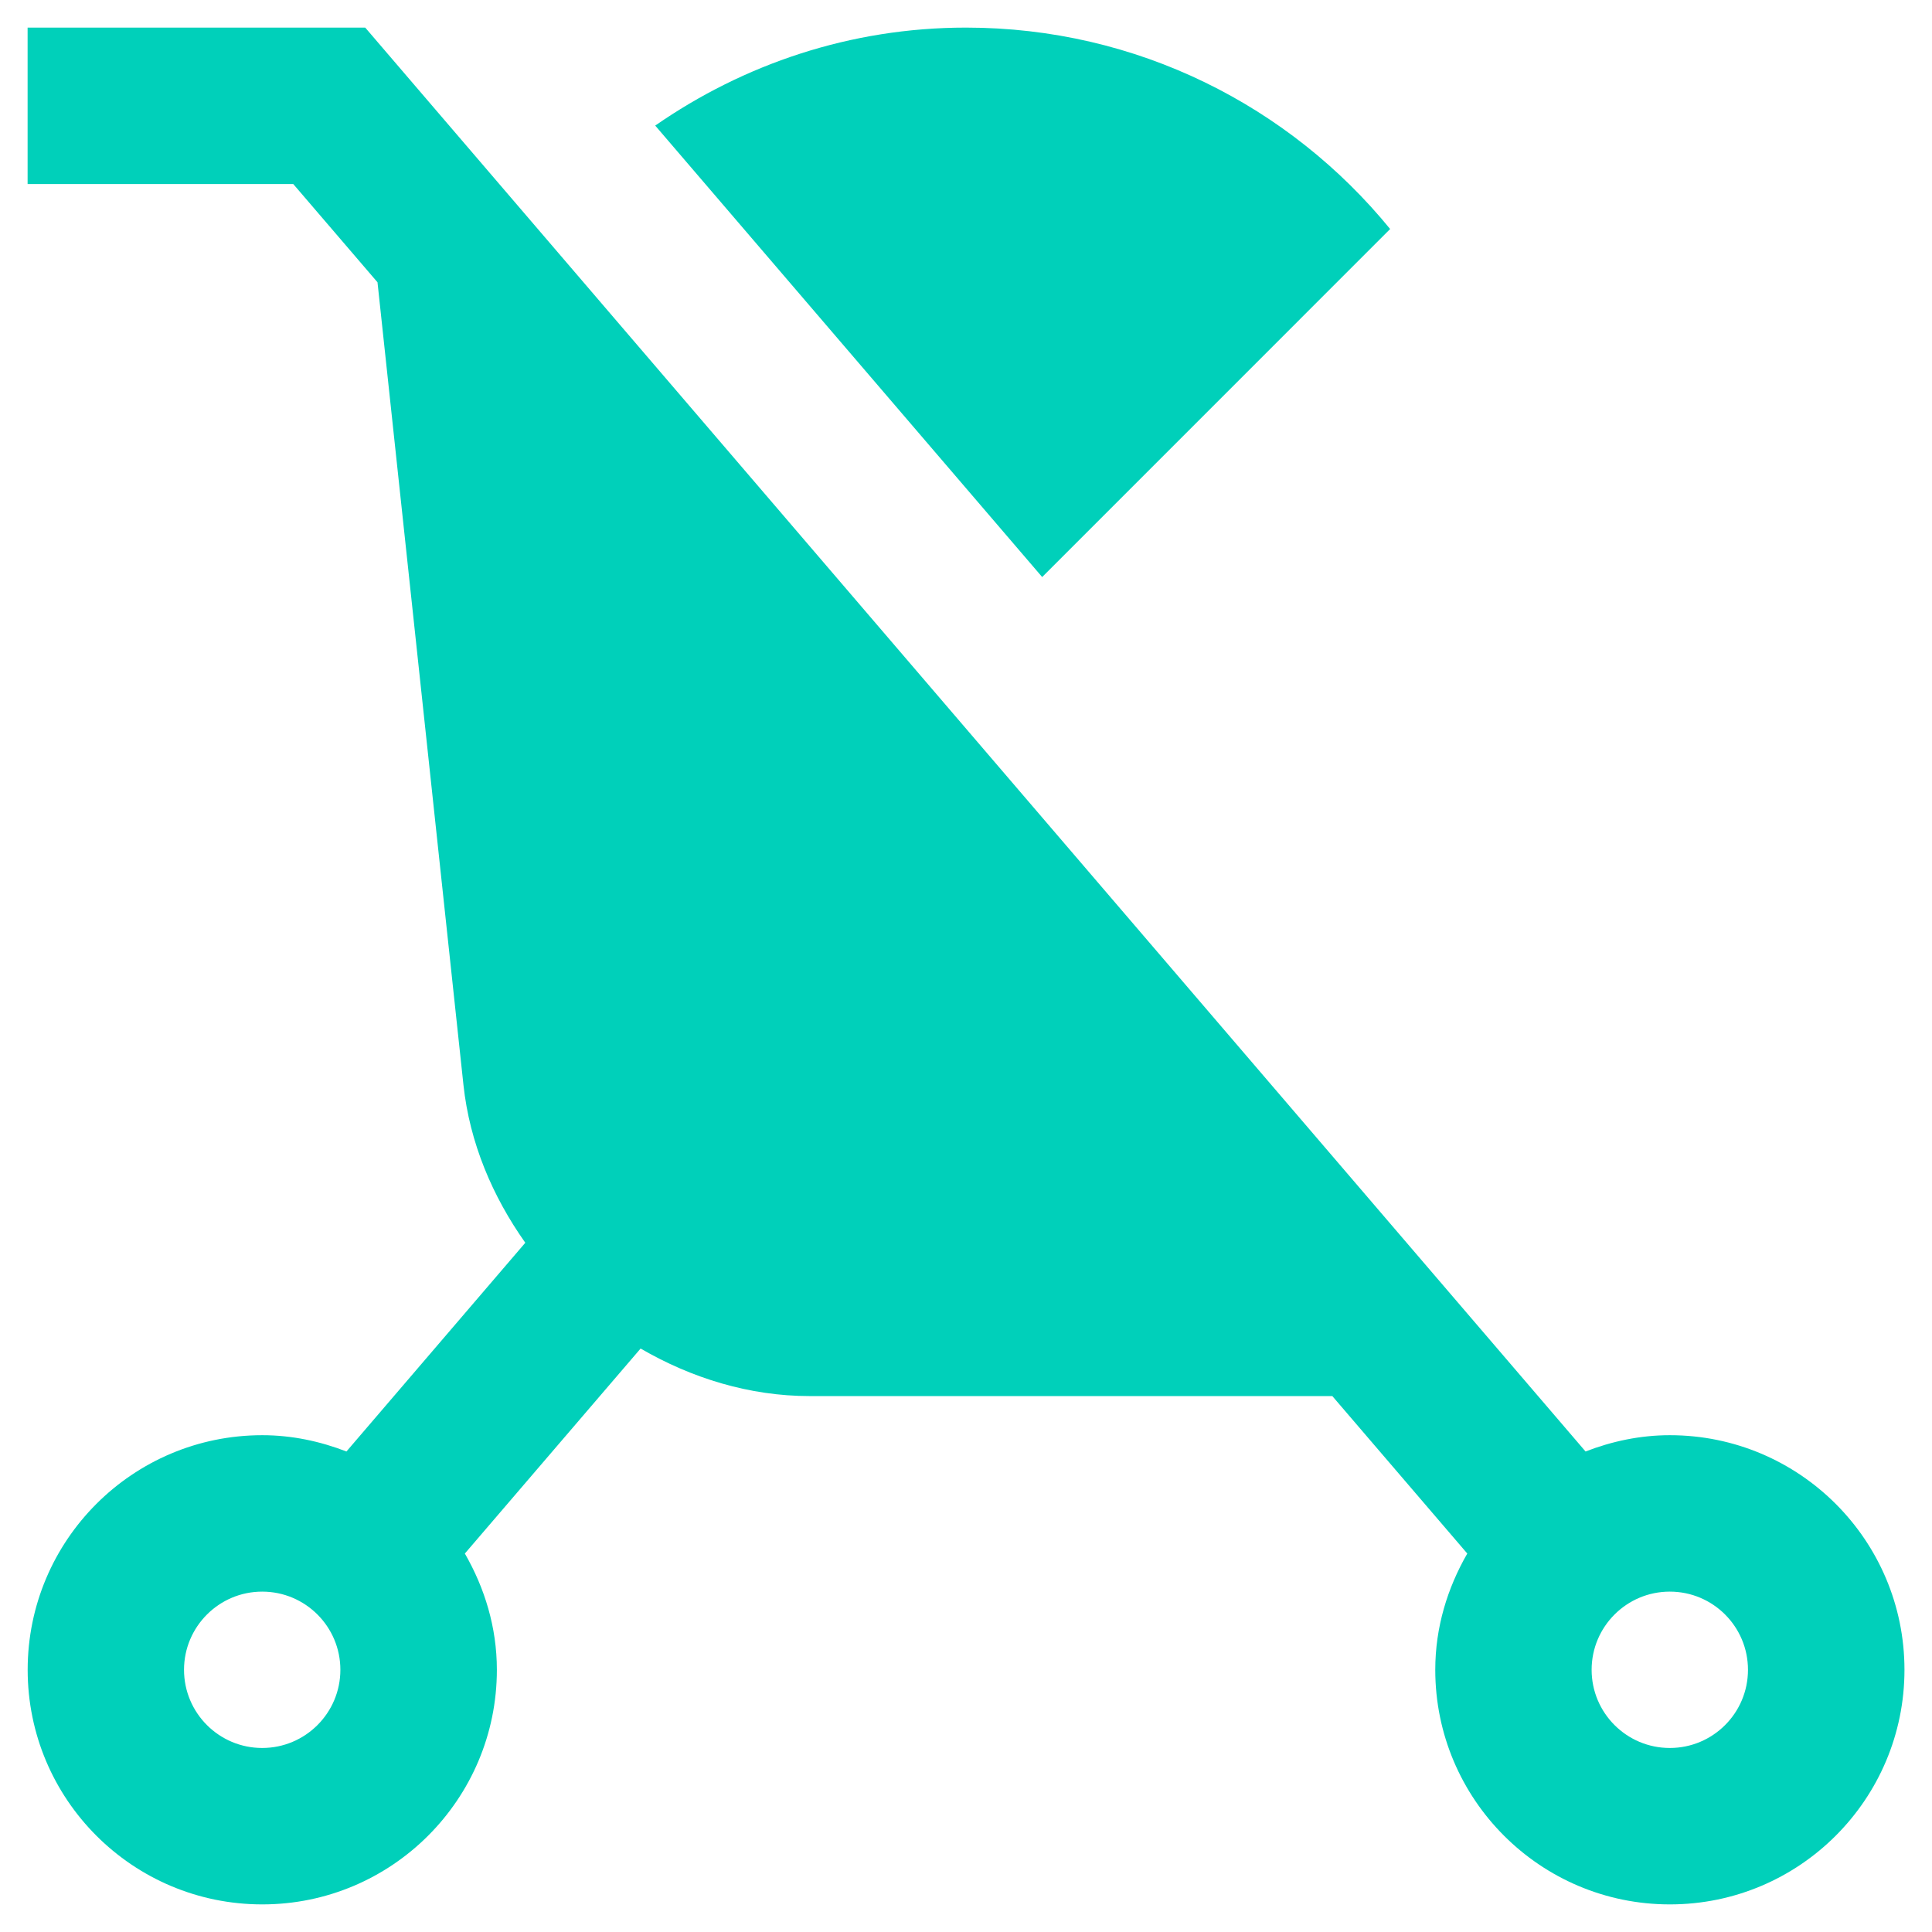
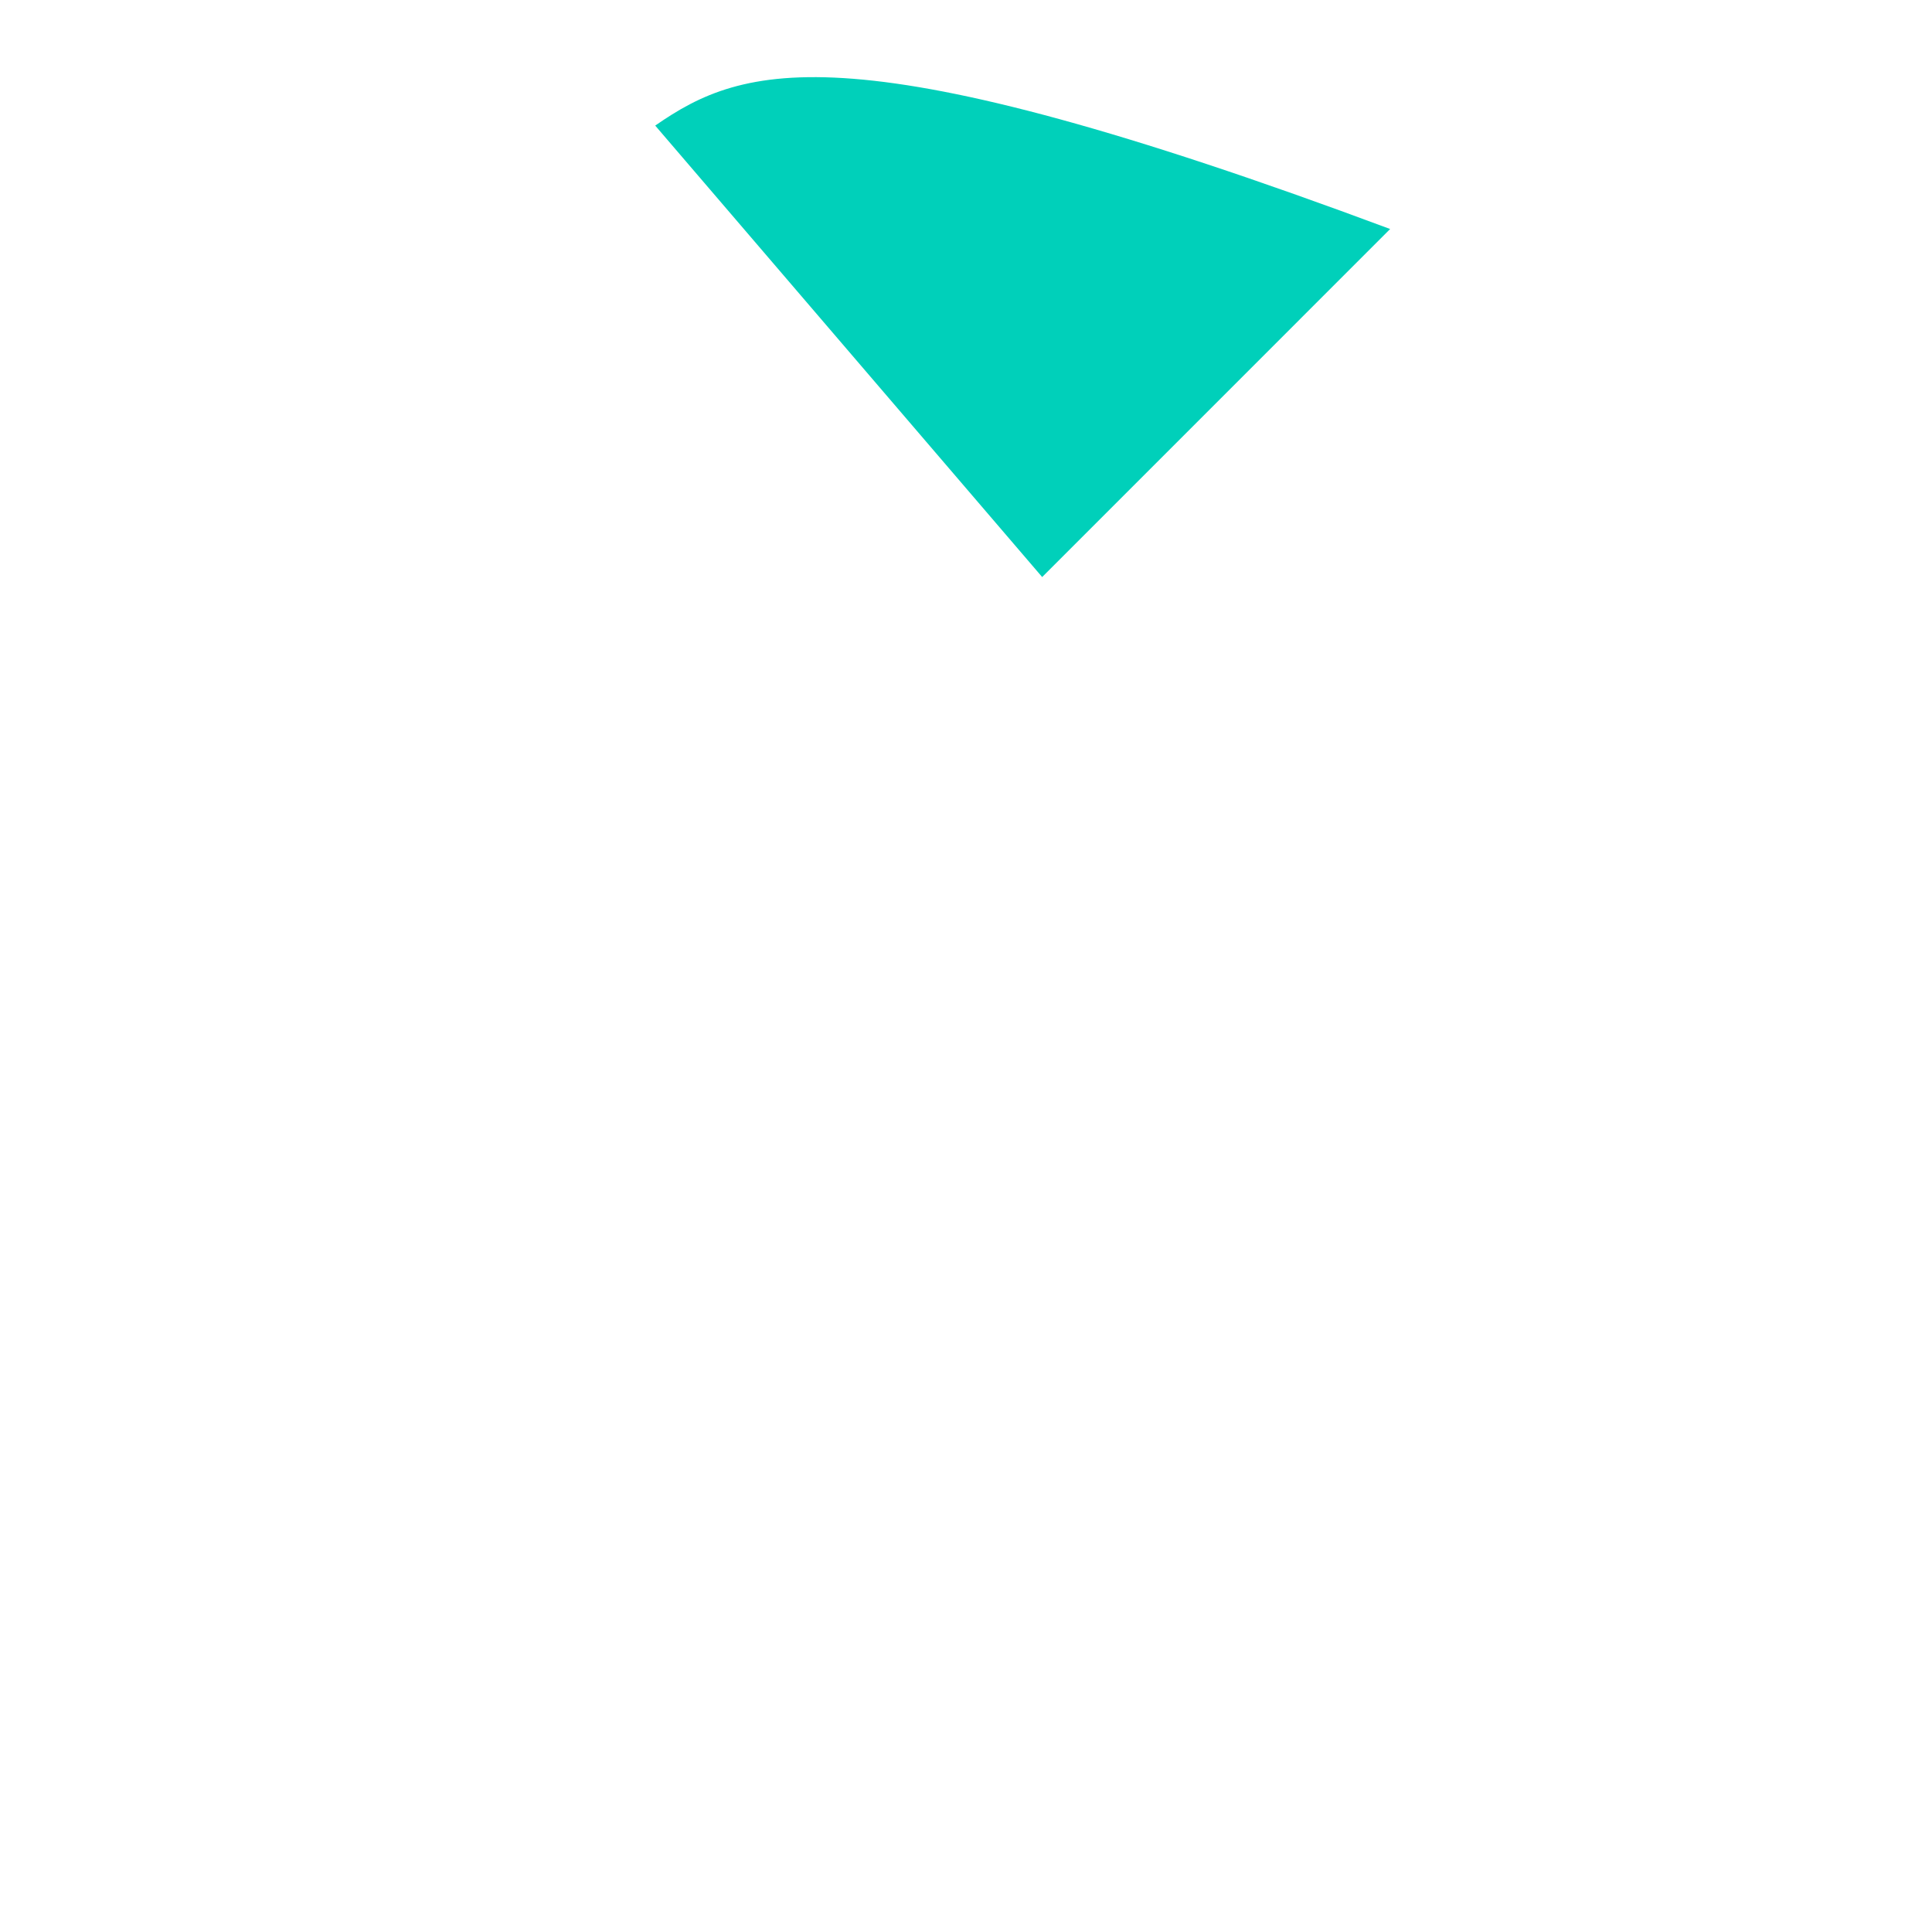
<svg xmlns="http://www.w3.org/2000/svg" width="28" height="28" viewBox="0 0 28 28" fill="none">
-   <path d="M24.2 20.8C23.768 20.8 23.359 20.889 22.979 21.036L5.293 0.4H0.4V2.667H4.25L5.471 4.091L6.717 15.726C6.807 16.562 7.137 17.338 7.613 18.011L5.021 21.036C4.641 20.889 4.232 20.8 3.801 20.8C1.922 20.8 0.401 22.323 0.401 24.2C0.401 26.077 1.922 27.6 3.801 27.6C5.678 27.6 7.201 26.077 7.201 24.2C7.201 23.583 7.024 23.014 6.737 22.515L9.284 19.544C10.023 19.973 10.861 20.233 11.734 20.233H19.309L21.265 22.515C20.978 23.014 20.801 23.583 20.801 24.2C20.801 26.077 22.323 27.6 24.201 27.6C26.079 27.6 27.601 26.077 27.601 24.2C27.601 22.323 26.079 20.8 24.201 20.8L24.2 20.8ZM3.8 25.333C3.174 25.333 2.667 24.825 2.667 24.2C2.667 23.575 3.175 23.067 3.8 23.067C4.426 23.067 4.933 23.575 4.933 24.2C4.933 24.825 4.426 25.333 3.8 25.333ZM24.2 25.333C23.574 25.333 23.067 24.825 23.067 24.2C23.067 23.575 23.574 23.067 24.2 23.067C24.827 23.067 25.333 23.575 25.333 24.2C25.333 24.825 24.827 25.333 24.2 25.333Z" fill="#00D0BA" />
-   <path d="M15.104 8.363L20.147 3.319C18.693 1.538 16.481 0.4 14 0.4C12.322 0.4 10.776 0.932 9.496 1.82L15.104 8.363Z" fill="#00D0BA" />
+   <path d="M15.104 8.363L20.147 3.319C12.322 0.4 10.776 0.932 9.496 1.82L15.104 8.363Z" fill="#00D0BA" />
</svg>